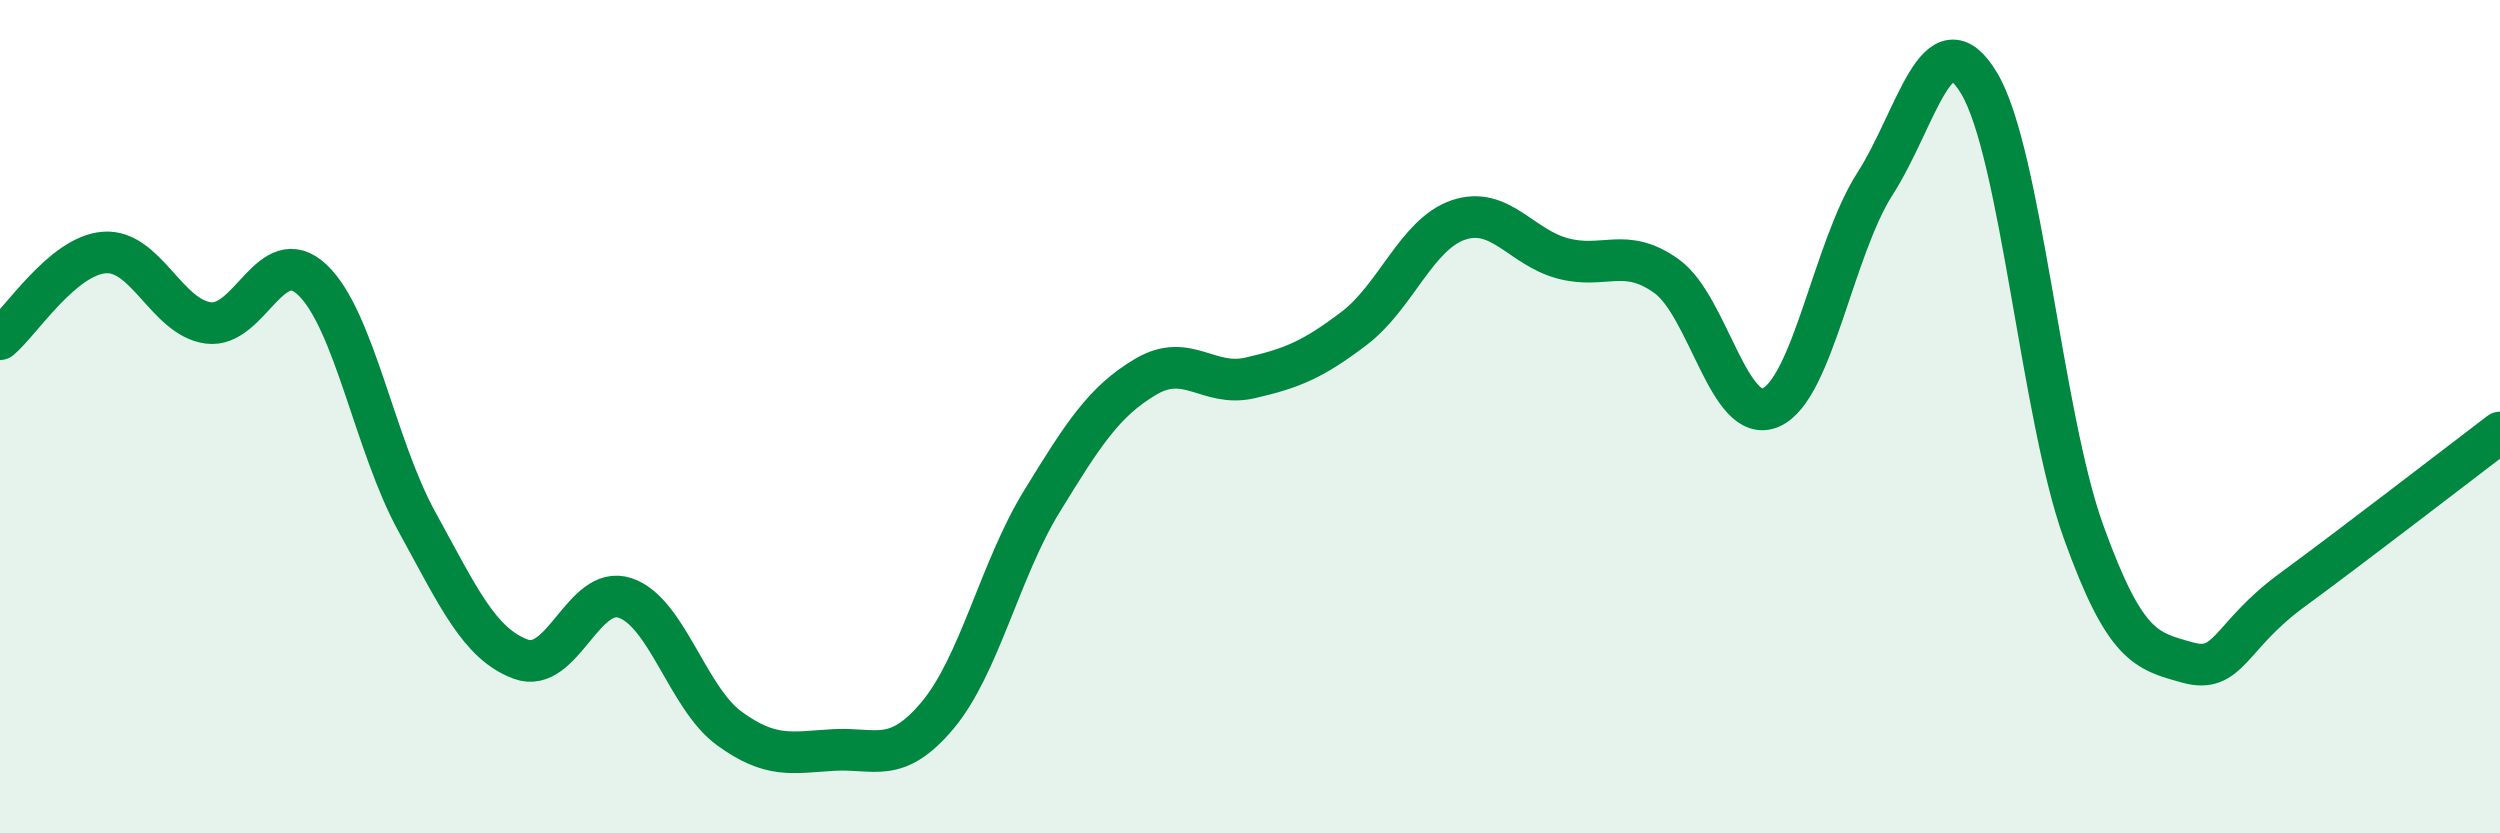
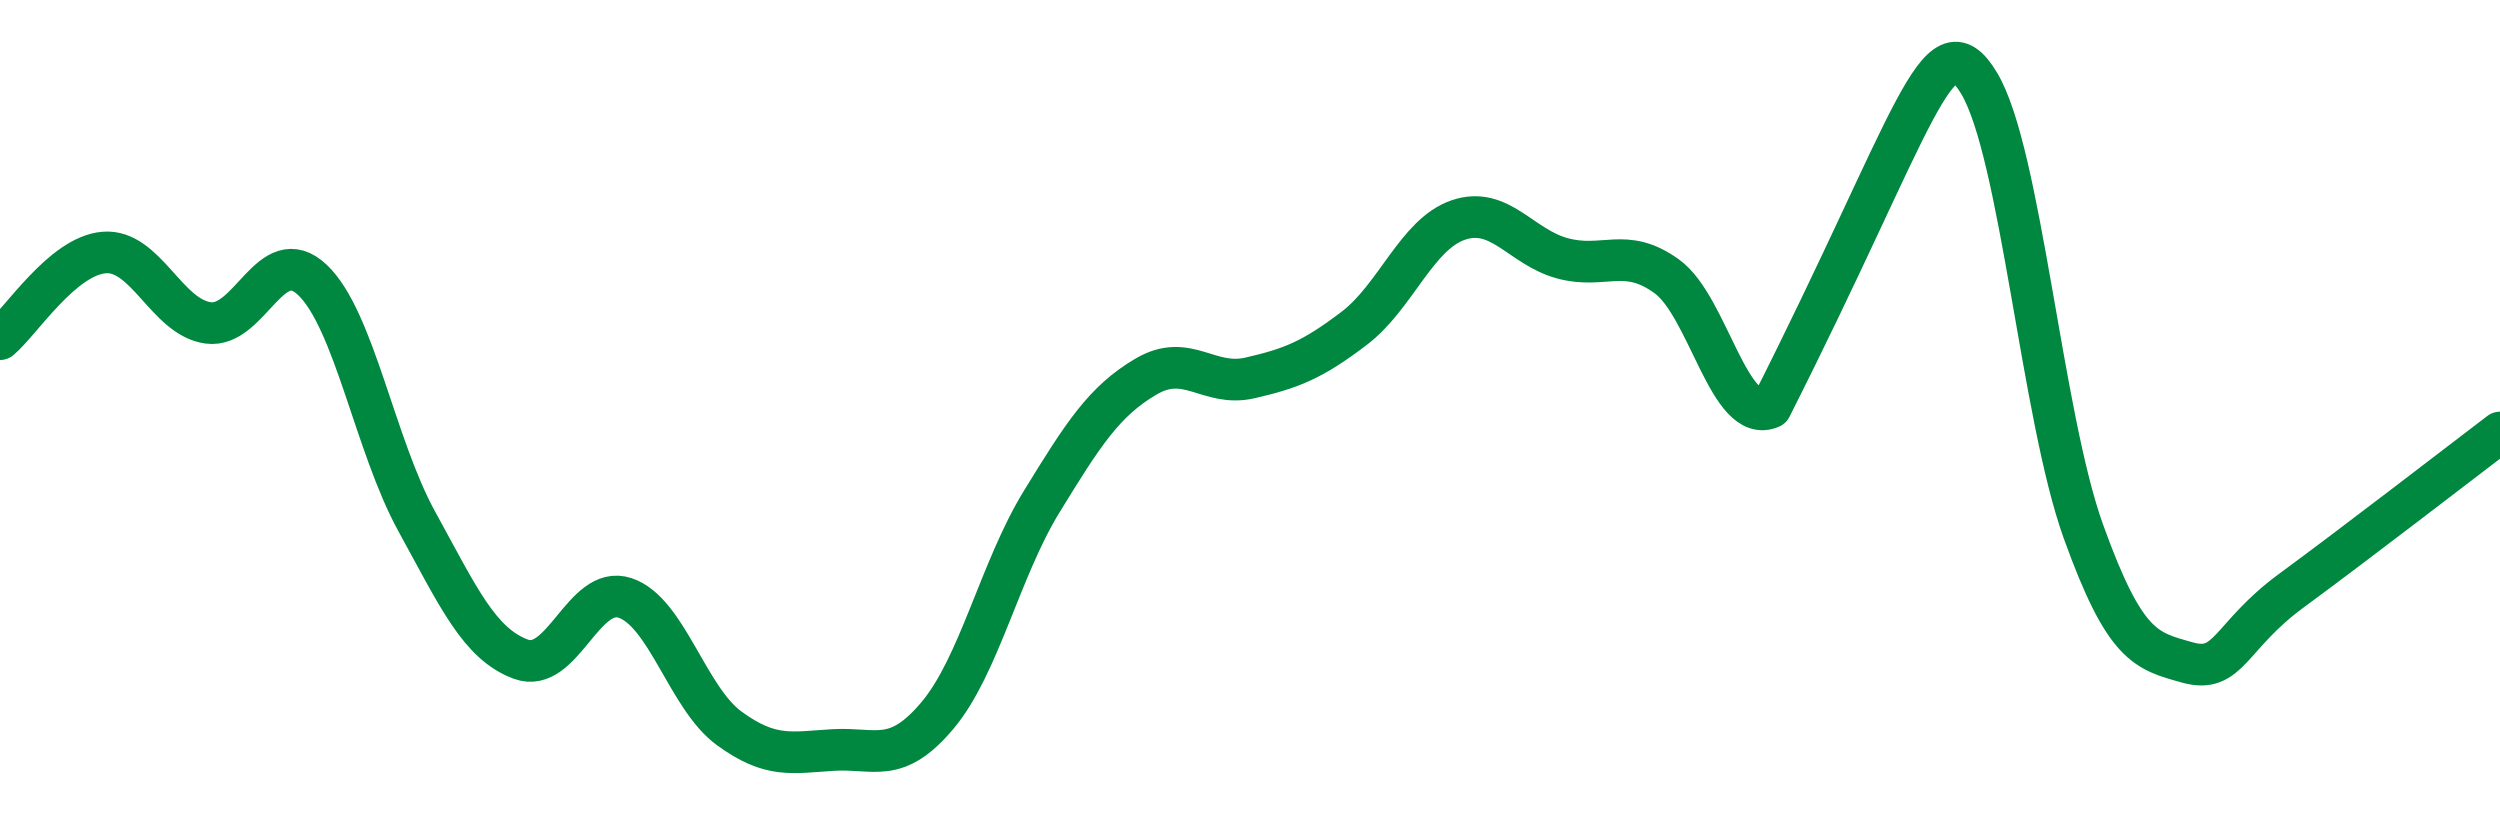
<svg xmlns="http://www.w3.org/2000/svg" width="60" height="20" viewBox="0 0 60 20">
-   <path d="M 0,8.14 C 0.5,7.72 1.5,6.14 2.5,6.06 C 3.5,5.98 4,7.62 5,7.75 C 6,7.88 6.5,5.77 7.5,6.72 C 8.5,7.67 9,10.69 10,12.51 C 11,14.33 11.5,15.45 12.5,15.82 C 13.5,16.19 14,14.02 15,14.35 C 16,14.68 16.5,16.75 17.5,17.48 C 18.5,18.21 19,18.06 20,18 C 21,17.94 21.5,18.36 22.5,17.17 C 23.5,15.98 24,13.67 25,12.04 C 26,10.41 26.5,9.63 27.5,9.04 C 28.5,8.45 29,9.3 30,9.07 C 31,8.84 31.5,8.64 32.5,7.88 C 33.5,7.12 34,5.62 35,5.28 C 36,4.94 36.5,5.93 37.5,6.2 C 38.5,6.47 39,5.91 40,6.63 C 41,7.35 41.5,10.22 42.5,9.78 C 43.5,9.34 44,5.97 45,4.41 C 46,2.85 46.5,0.33 47.5,2 C 48.5,3.67 49,9.97 50,12.75 C 51,15.53 51.5,15.62 52.5,15.9 C 53.5,16.18 53.5,15.27 55,14.17 C 56.5,13.07 59,11.14 60,10.38L60 20L0 20Z" fill="#008740" opacity="0.1" stroke-linecap="round" stroke-linejoin="round" />
-   <path d="M 0,8.14 C 0.5,7.72 1.5,6.14 2.5,6.06 C 3.5,5.98 4,7.62 5,7.75 C 6,7.88 6.5,5.77 7.5,6.72 C 8.5,7.67 9,10.69 10,12.51 C 11,14.33 11.5,15.45 12.5,15.82 C 13.5,16.19 14,14.02 15,14.35 C 16,14.68 16.5,16.75 17.5,17.48 C 18.5,18.21 19,18.06 20,18 C 21,17.94 21.5,18.36 22.5,17.17 C 23.5,15.98 24,13.67 25,12.04 C 26,10.41 26.5,9.63 27.5,9.04 C 28.5,8.45 29,9.3 30,9.07 C 31,8.84 31.5,8.64 32.5,7.88 C 33.5,7.12 34,5.62 35,5.28 C 36,4.94 36.5,5.93 37.5,6.2 C 38.5,6.47 39,5.91 40,6.63 C 41,7.35 41.5,10.22 42.5,9.78 C 43.5,9.34 44,5.97 45,4.41 C 46,2.85 46.5,0.33 47.5,2 C 48.5,3.67 49,9.97 50,12.75 C 51,15.53 51.5,15.62 52.5,15.9 C 53.5,16.18 53.5,15.27 55,14.17 C 56.5,13.07 59,11.14 60,10.38" stroke="#008740" stroke-width="1" fill="none" stroke-linecap="round" stroke-linejoin="round" />
+   <path d="M 0,8.14 C 0.5,7.72 1.5,6.14 2.5,6.06 C 3.5,5.98 4,7.62 5,7.75 C 6,7.88 6.5,5.77 7.5,6.72 C 8.5,7.67 9,10.69 10,12.51 C 11,14.33 11.5,15.45 12.5,15.82 C 13.5,16.19 14,14.02 15,14.35 C 16,14.68 16.5,16.75 17.5,17.48 C 18.5,18.21 19,18.06 20,18 C 21,17.94 21.5,18.36 22.5,17.17 C 23.5,15.98 24,13.67 25,12.04 C 26,10.41 26.5,9.63 27.5,9.04 C 28.5,8.45 29,9.3 30,9.07 C 31,8.84 31.5,8.64 32.5,7.88 C 33.5,7.12 34,5.62 35,5.28 C 36,4.94 36.5,5.93 37.5,6.2 C 38.5,6.47 39,5.91 40,6.63 C 41,7.35 41.5,10.22 42.5,9.78 C 46,2.85 46.5,0.33 47.5,2 C 48.5,3.67 49,9.97 50,12.75 C 51,15.53 51.5,15.62 52.5,15.9 C 53.5,16.18 53.5,15.27 55,14.17 C 56.5,13.07 59,11.14 60,10.38" stroke="#008740" stroke-width="1" fill="none" stroke-linecap="round" stroke-linejoin="round" />
</svg>